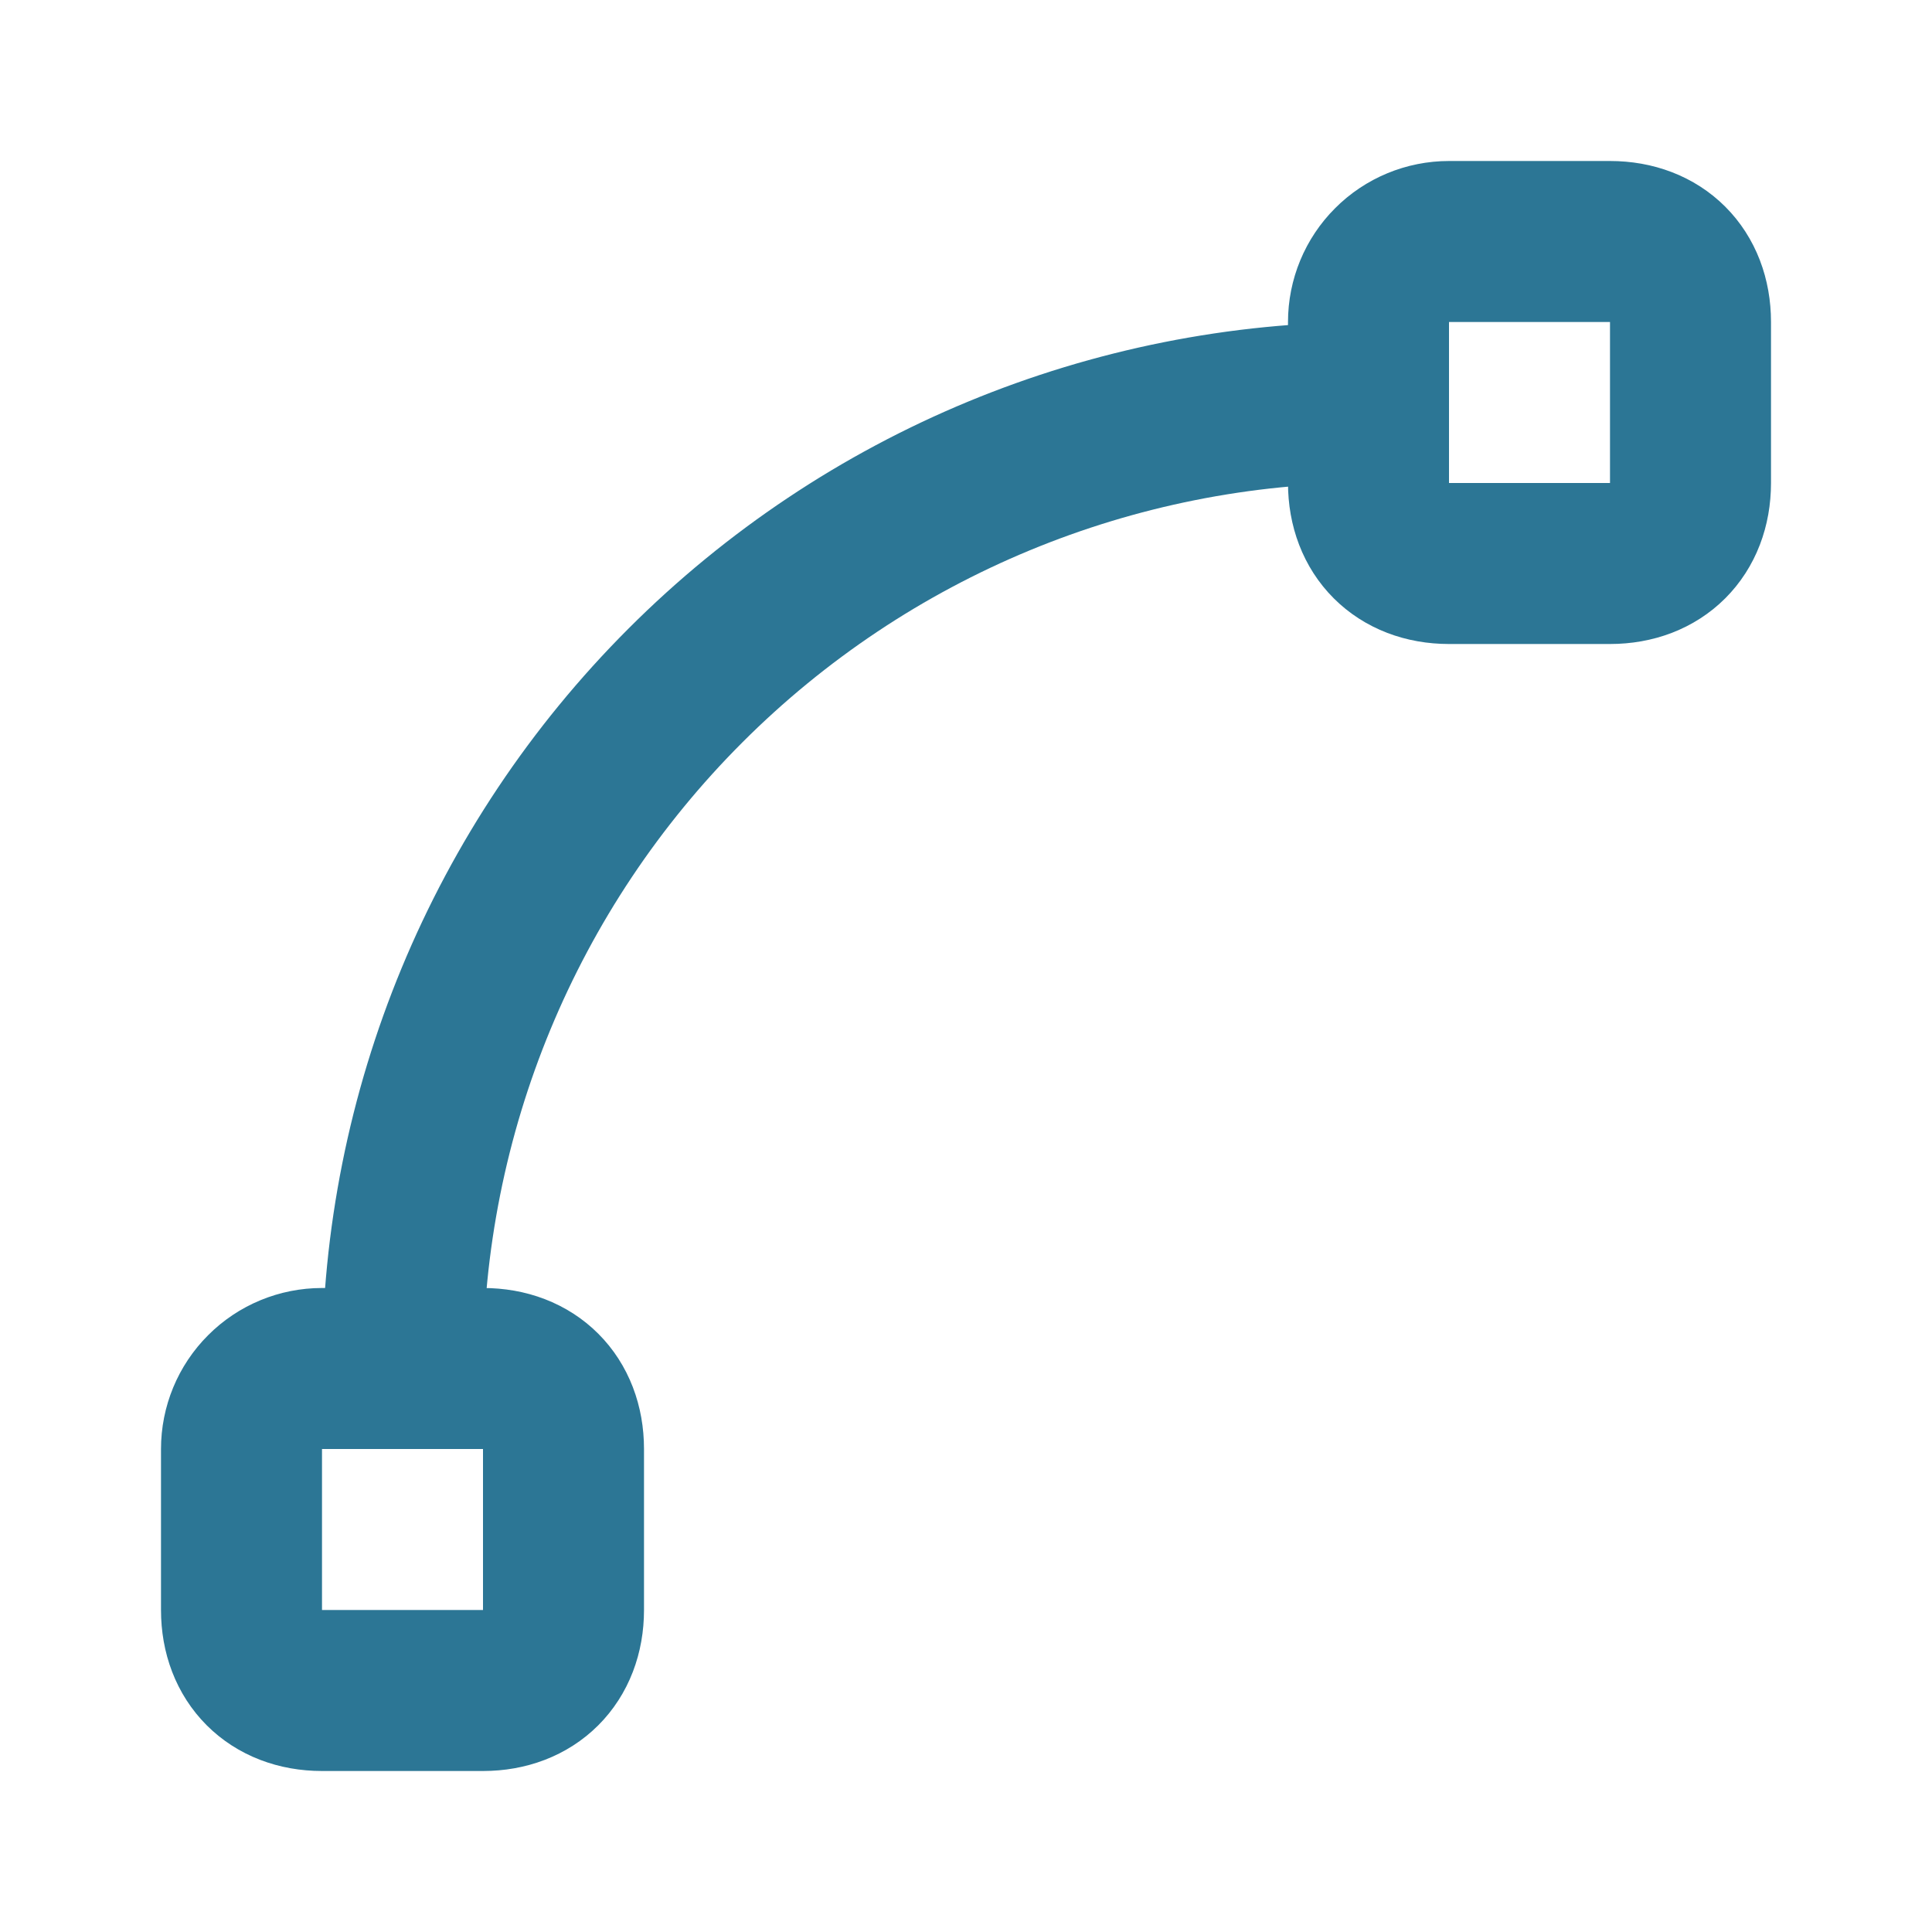
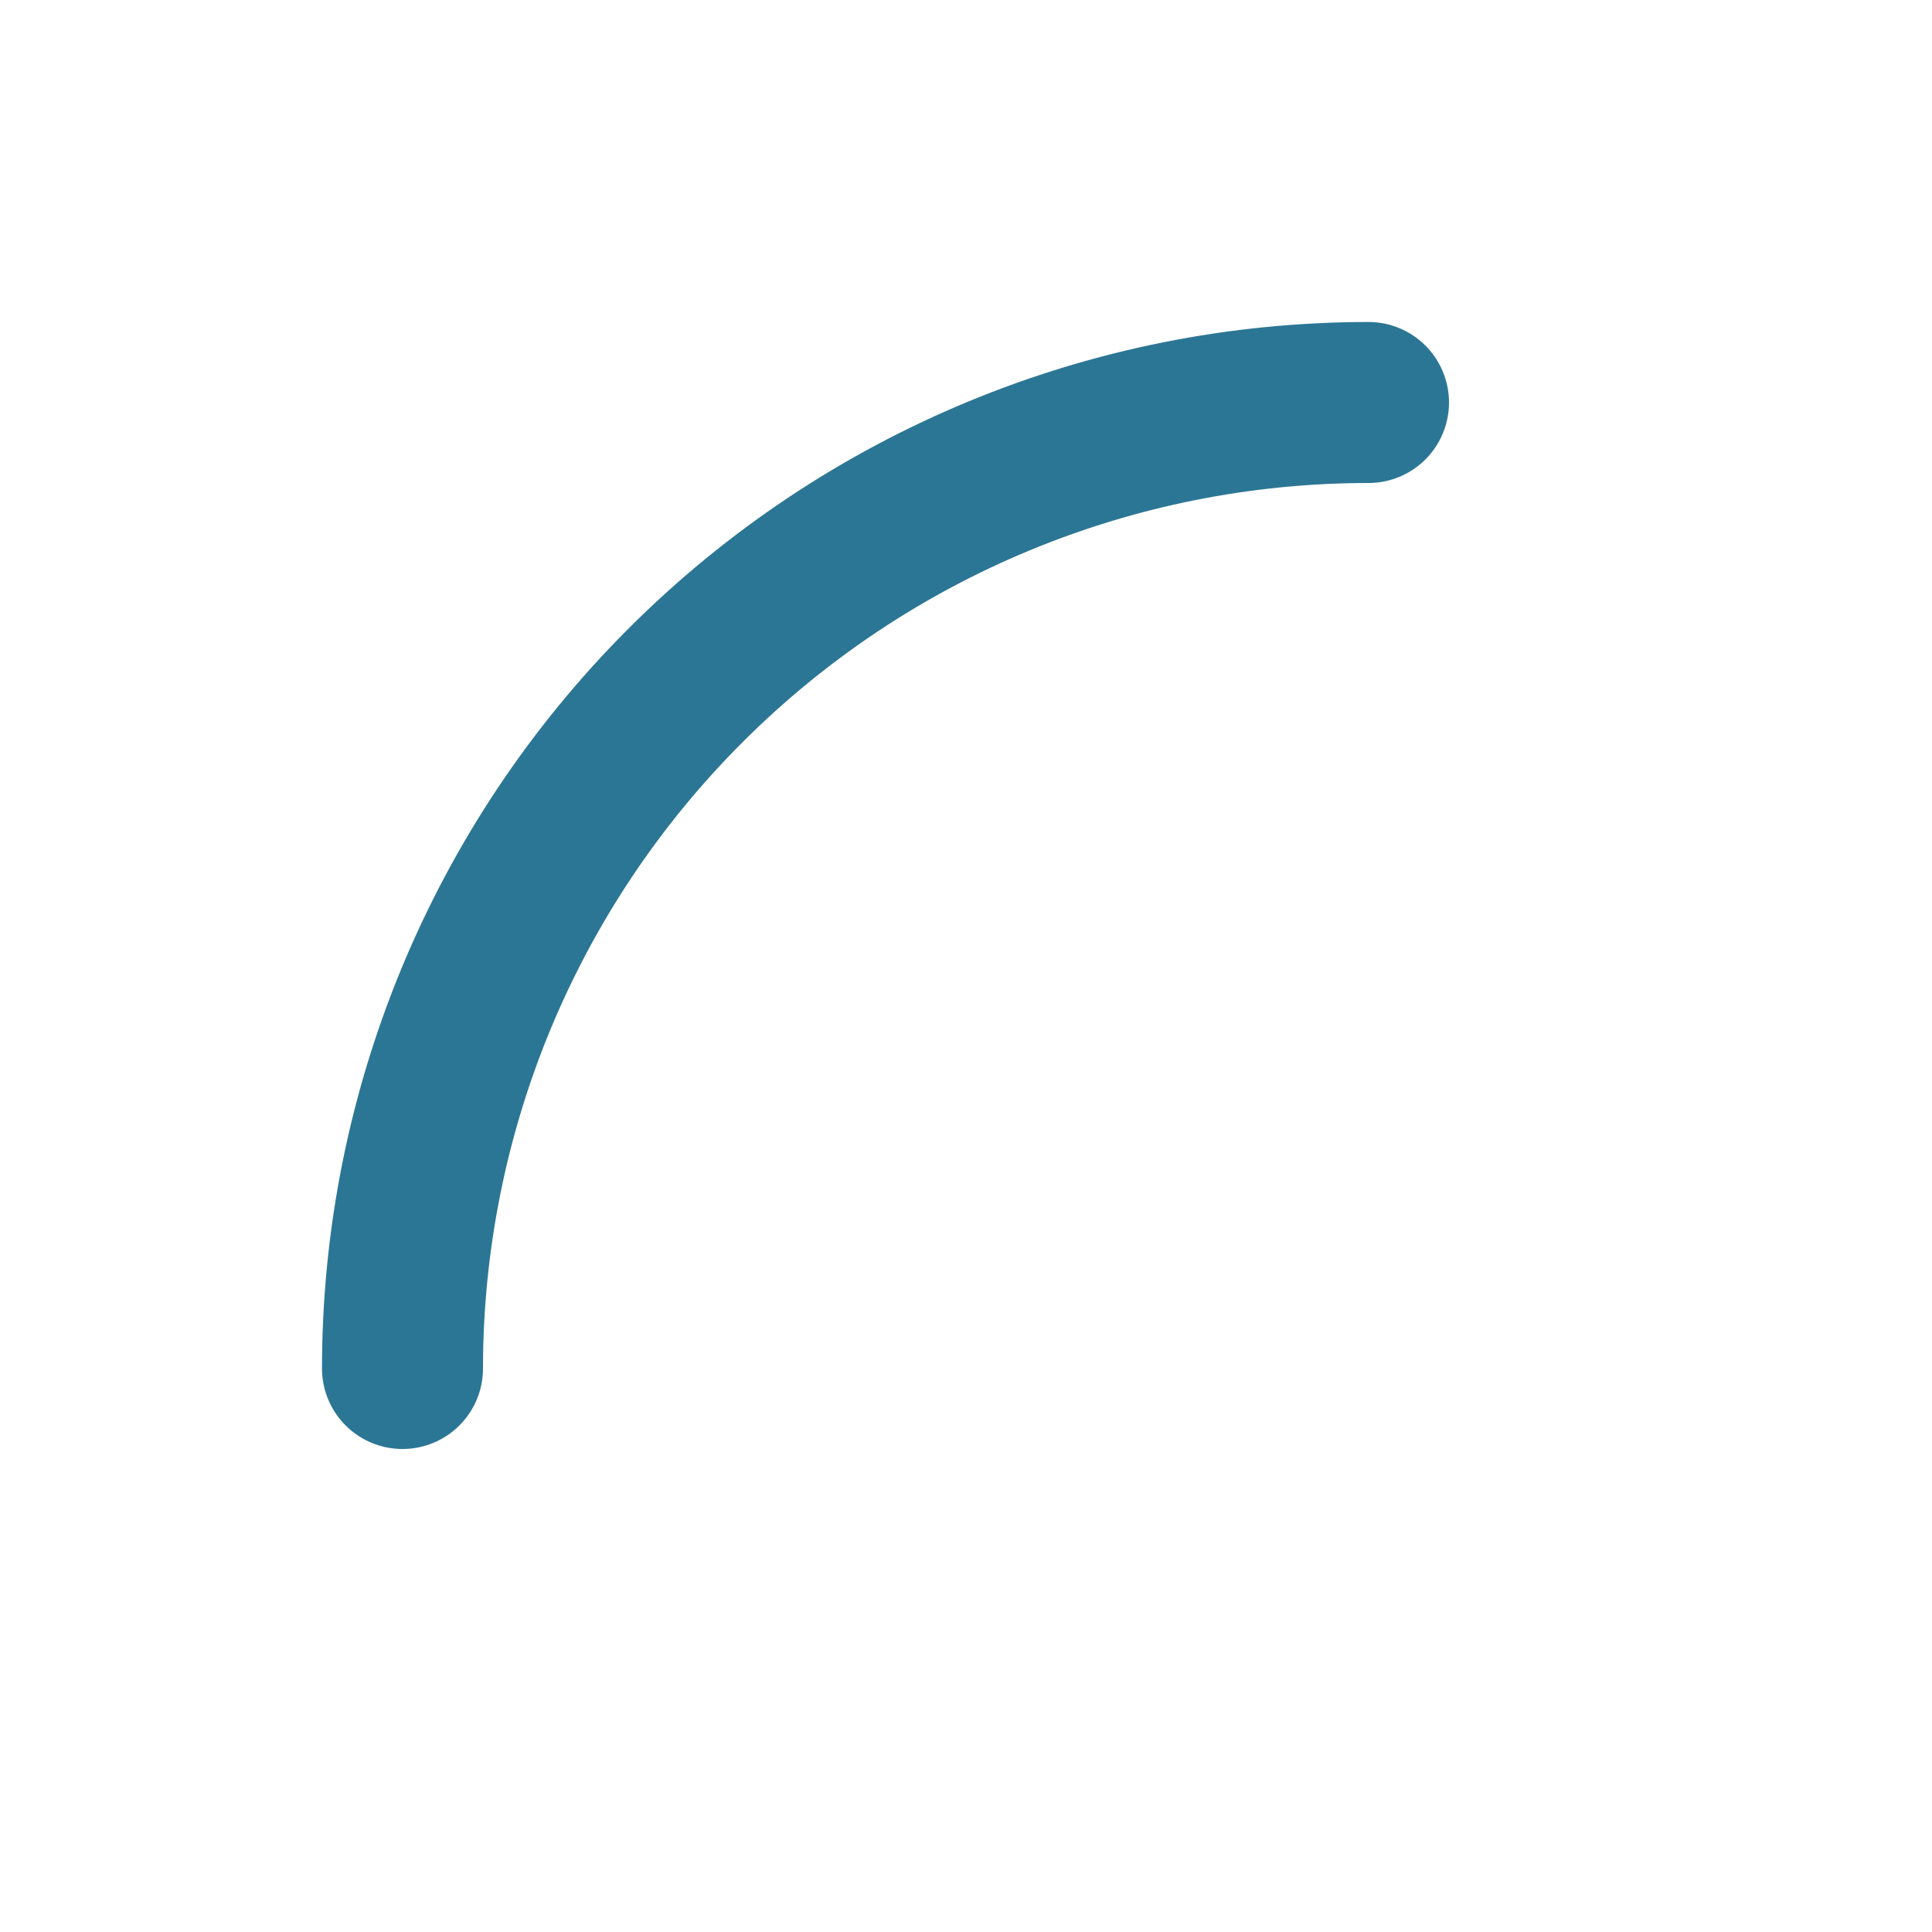
<svg xmlns="http://www.w3.org/2000/svg" width="24" height="24" viewBox="0 0 24 24" fill="none">
-   <path d="M21 6V4C21 3.4 20.6 3 20 3H18C17.735 3 17.48 3.105 17.293 3.293C17.105 3.48 17 3.735 17 4V6C17 6.6 17.4 7 18 7H20C20.6 7 21 6.6 21 6Z" stroke="#2C7695" stroke-width="2" stroke-linecap="round" stroke-linejoin="round" />
-   <path d="M7 20V18C7 17.4 6.6 17 6 17H4C3.735 17 3.48 17.105 3.293 17.293C3.105 17.48 3 17.735 3 18V20C3 20.6 3.4 21 4 21H6C6.6 21 7 20.6 7 20Z" stroke="#2C7695" stroke-width="2" stroke-linecap="round" stroke-linejoin="round" />
  <path d="M5 17C5 13.817 6.264 10.765 8.515 8.515C10.765 6.264 13.817 5 17 5" stroke="#2C7695" stroke-width="2" stroke-linecap="round" stroke-linejoin="round" />
</svg>